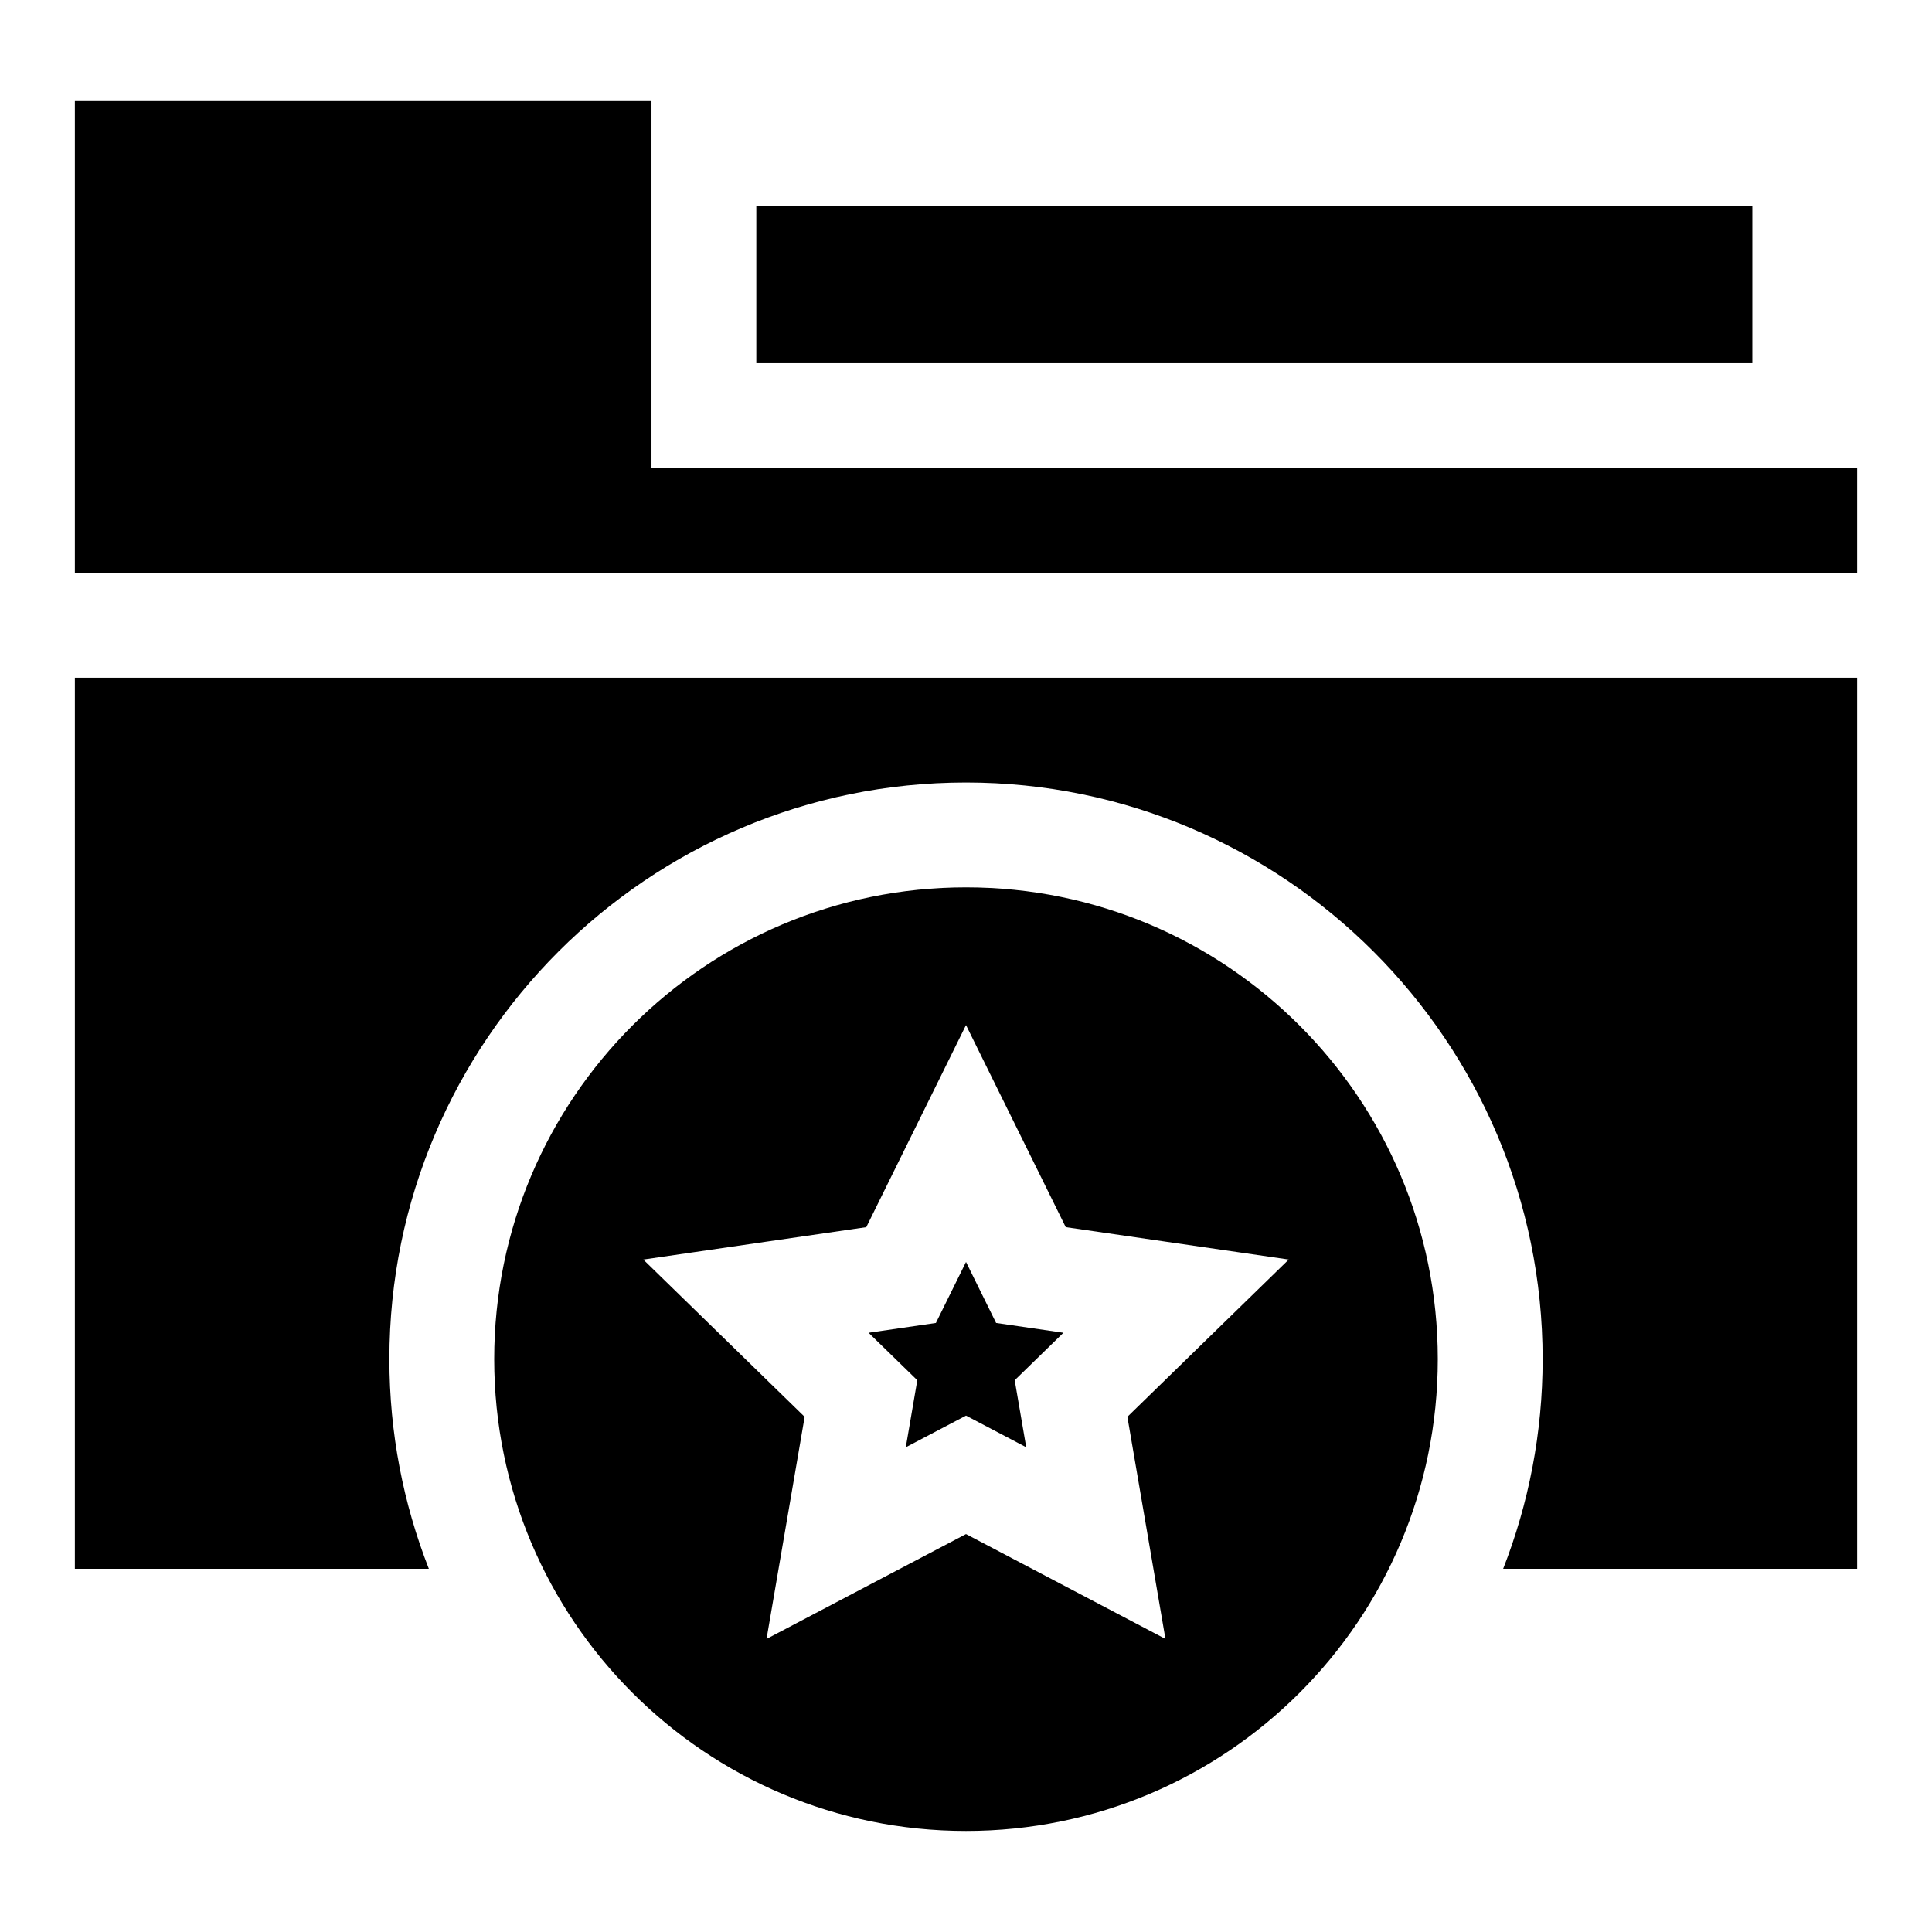
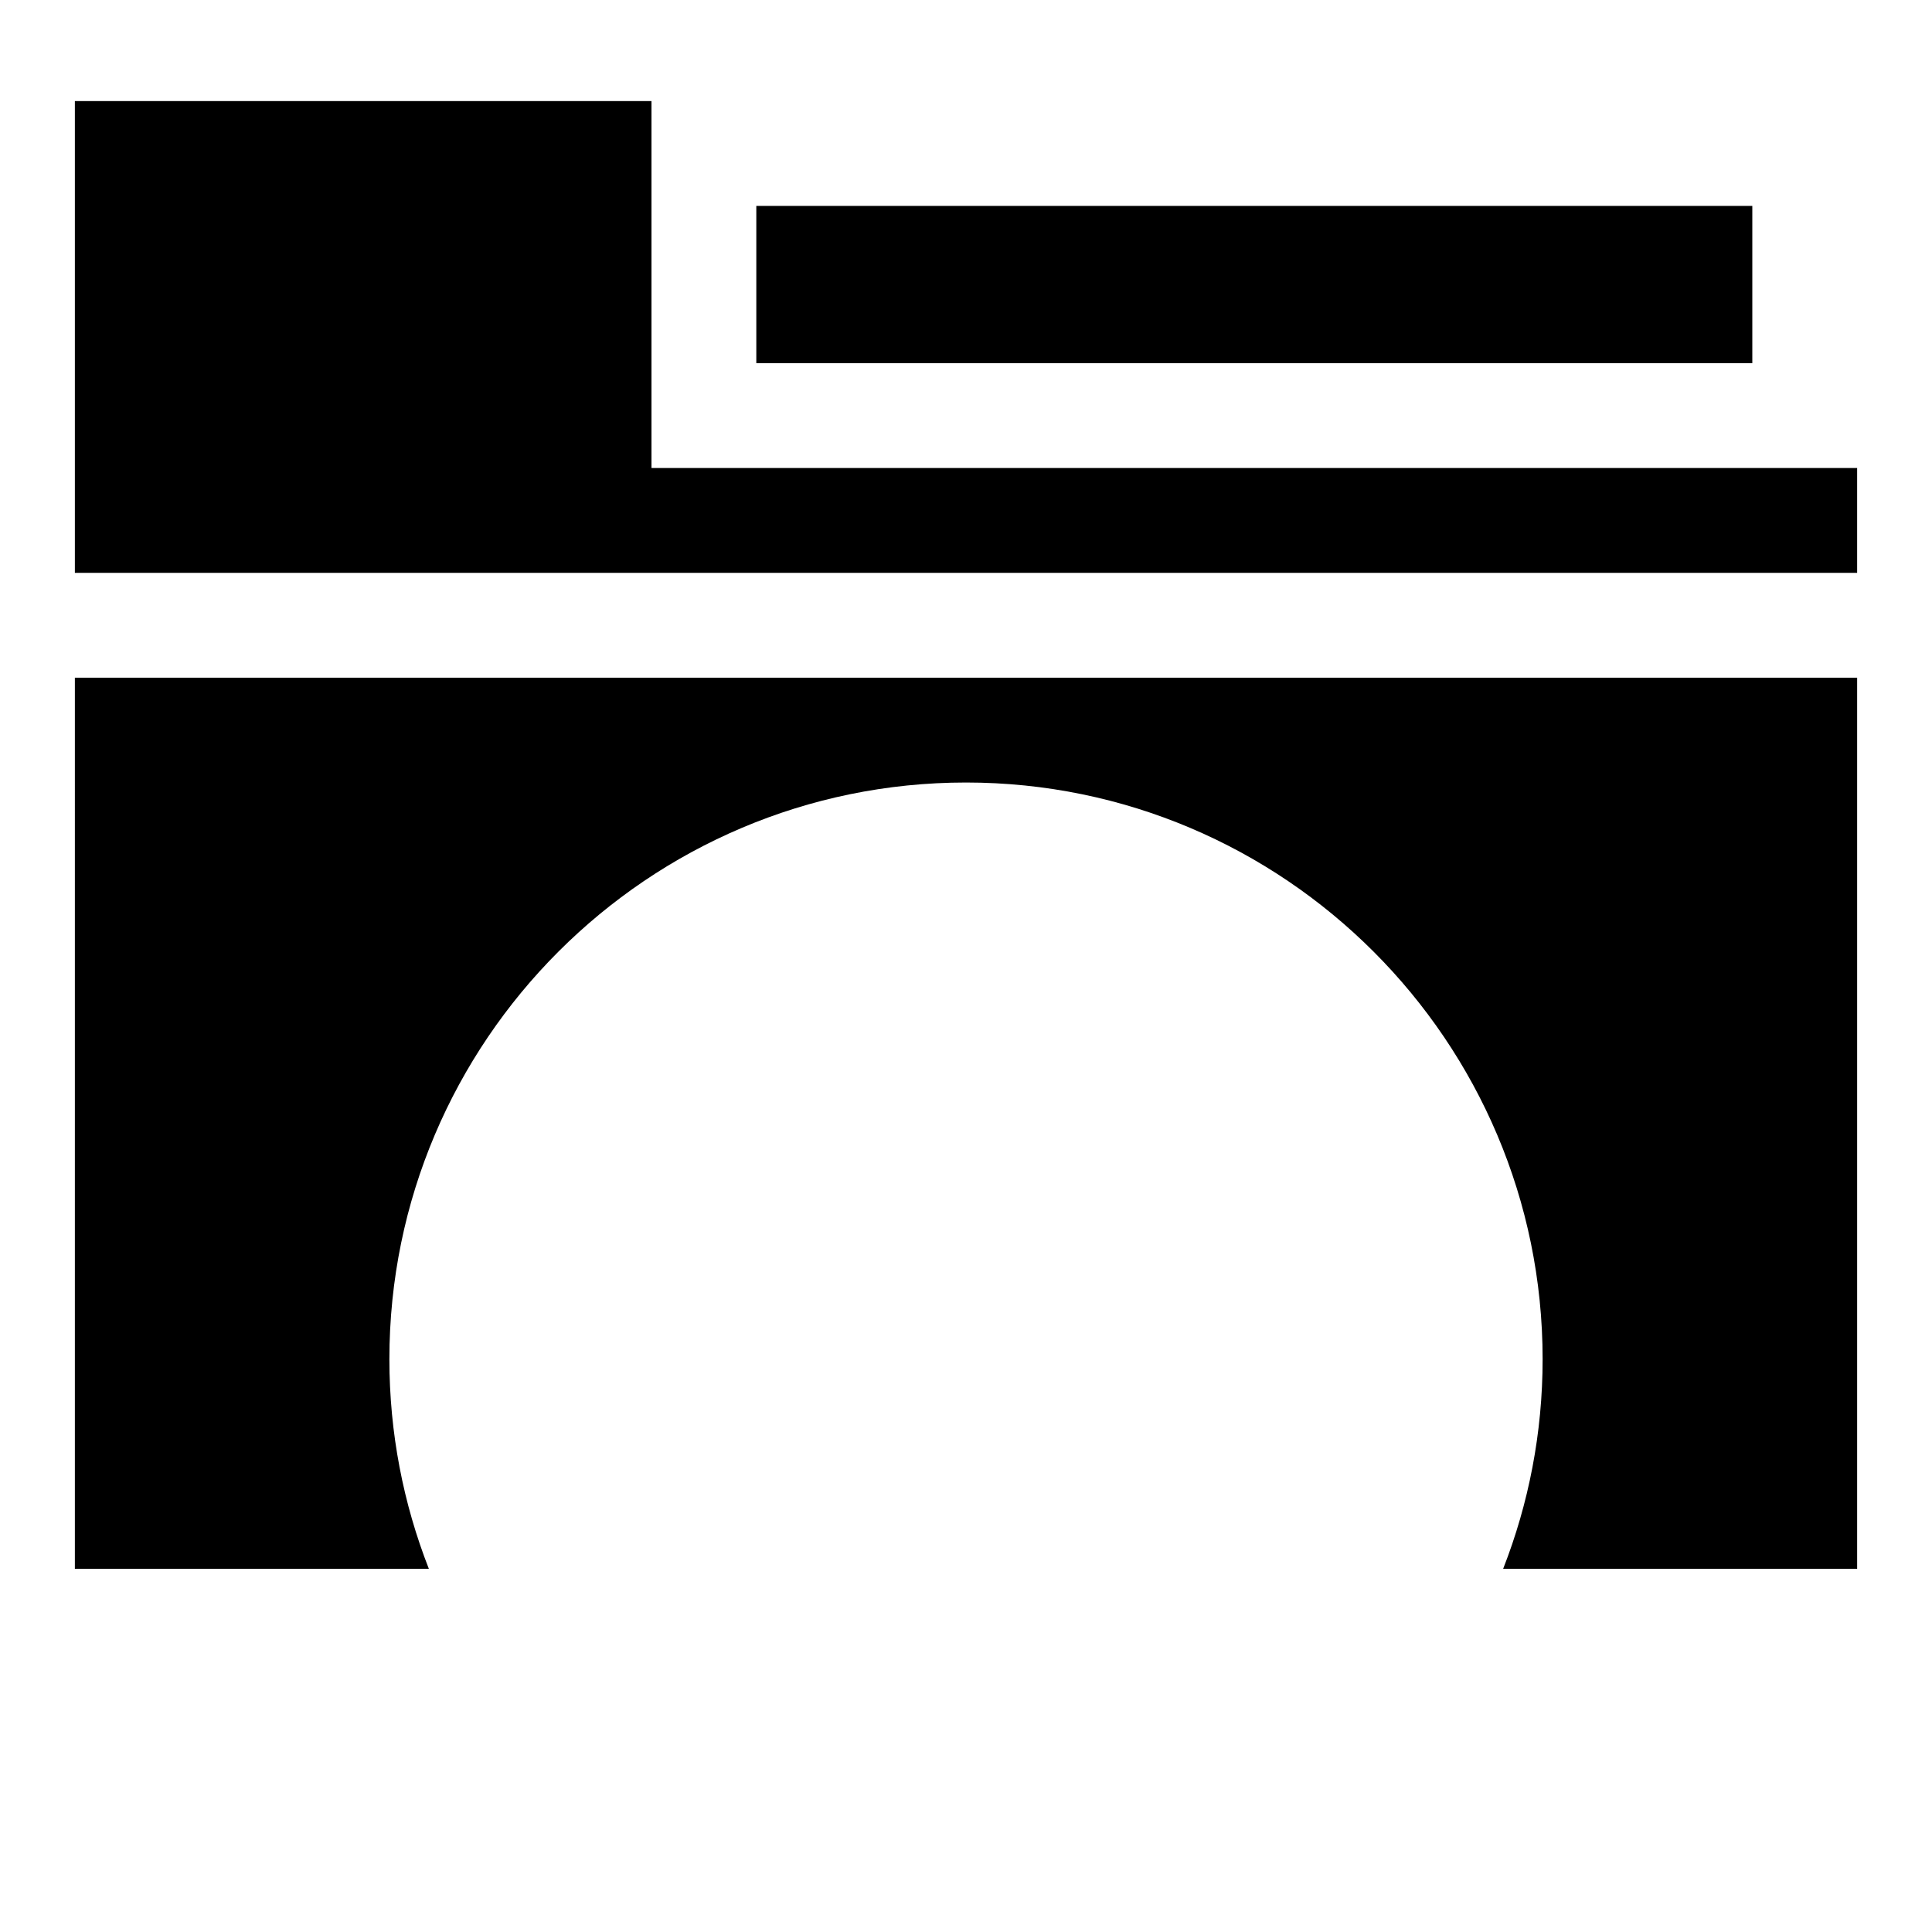
<svg xmlns="http://www.w3.org/2000/svg" fill="#000000" width="800px" height="800px" version="1.1" viewBox="144 144 512 512">
  <g>
    <path d="m316.65 268.03v-97.242h-152.81v125.02h472.32v-27.781z" />
    <path d="m344.43 198.57h263.95v41.676h-263.95z" />
    <path d="m163.84 559.75h93.812c-6.75-17.23-10.461-35.973-10.461-55.566 0-84.262 68.551-152.81 152.81-152.81 84.258 0 152.81 68.551 152.81 152.81 0 19.594-3.711 38.336-10.461 55.566h93.812v-236.16h-472.32z" />
-     <path d="m400 379.16c-69.051 0-125.03 55.977-125.03 125.03s55.977 125.03 125.03 125.03 125.03-55.977 125.03-125.03c-0.004-69.051-55.977-125.03-125.03-125.03zm52.855 199.17-52.855-27.785-52.859 27.789 10.098-58.855-42.762-41.684 59.098-8.586 26.426-53.555 26.43 53.551 59.098 8.586-42.762 41.684z" />
-     <path d="m407.98 494.6-7.977-16.168-7.981 16.168-17.84 2.594 12.91 12.582-3.047 17.766 15.957-8.387 15.957 8.387-3.051-17.766 12.91-12.582z" />
  </g>
</svg>